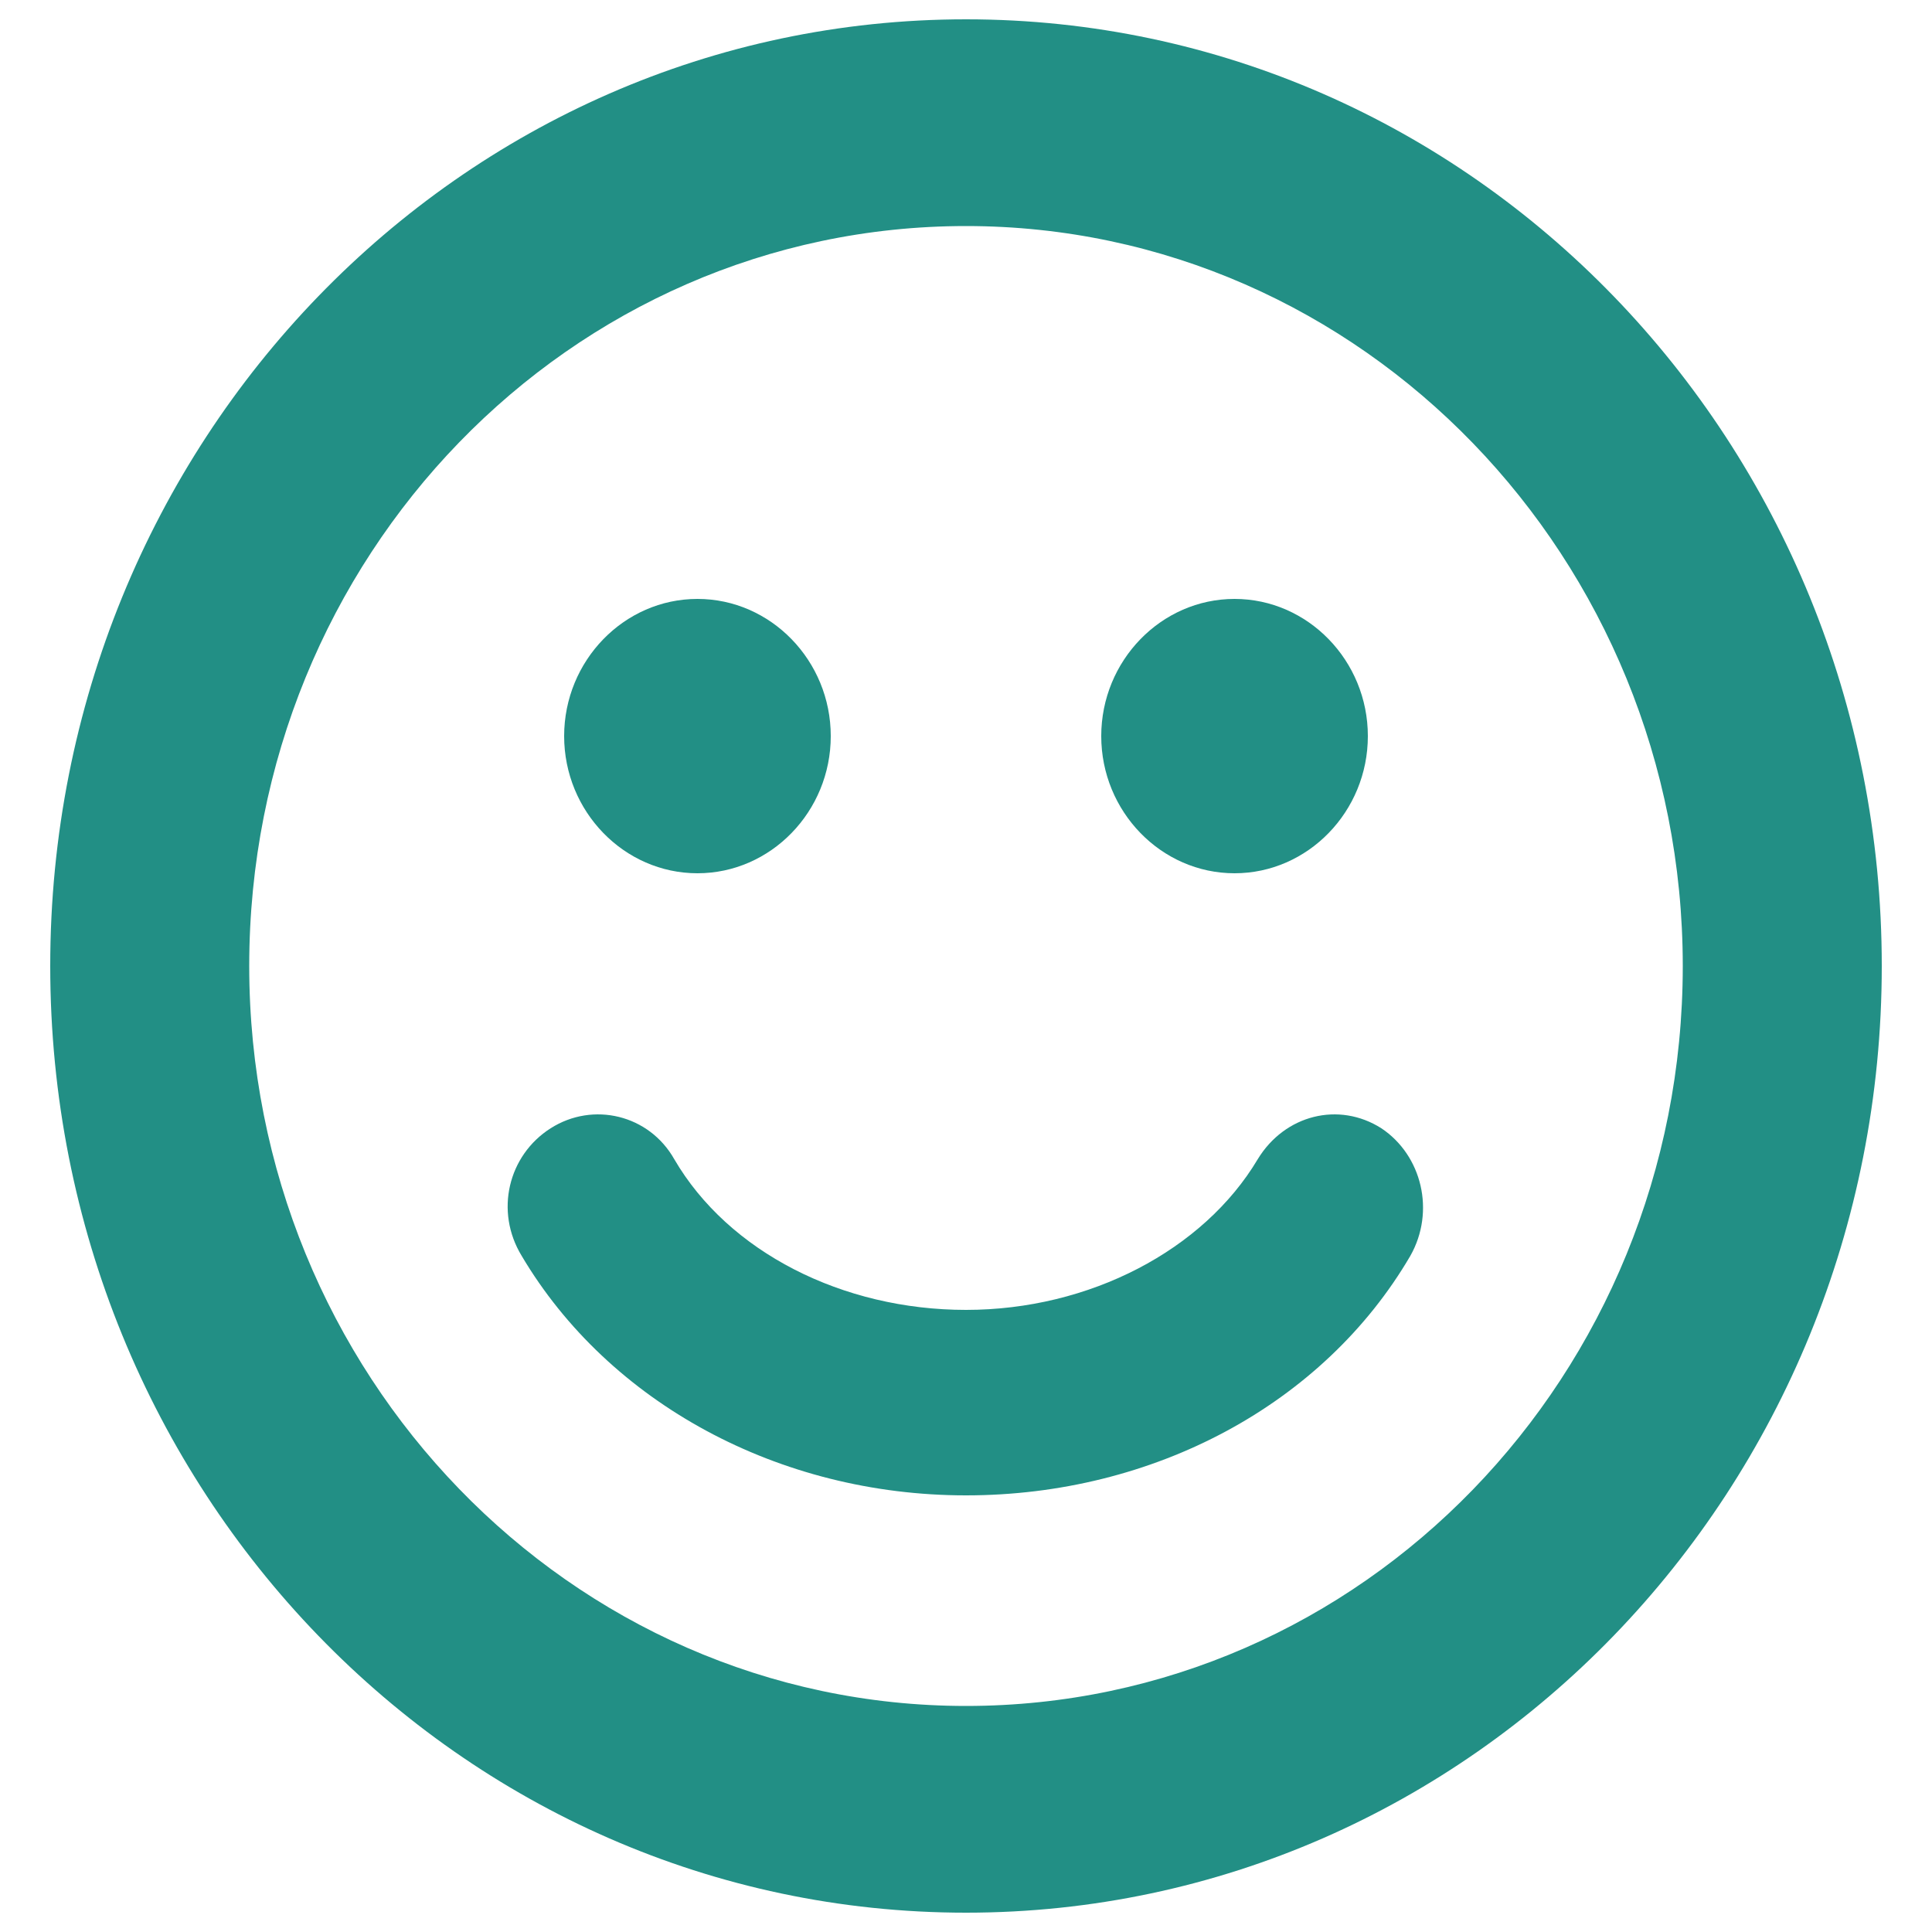
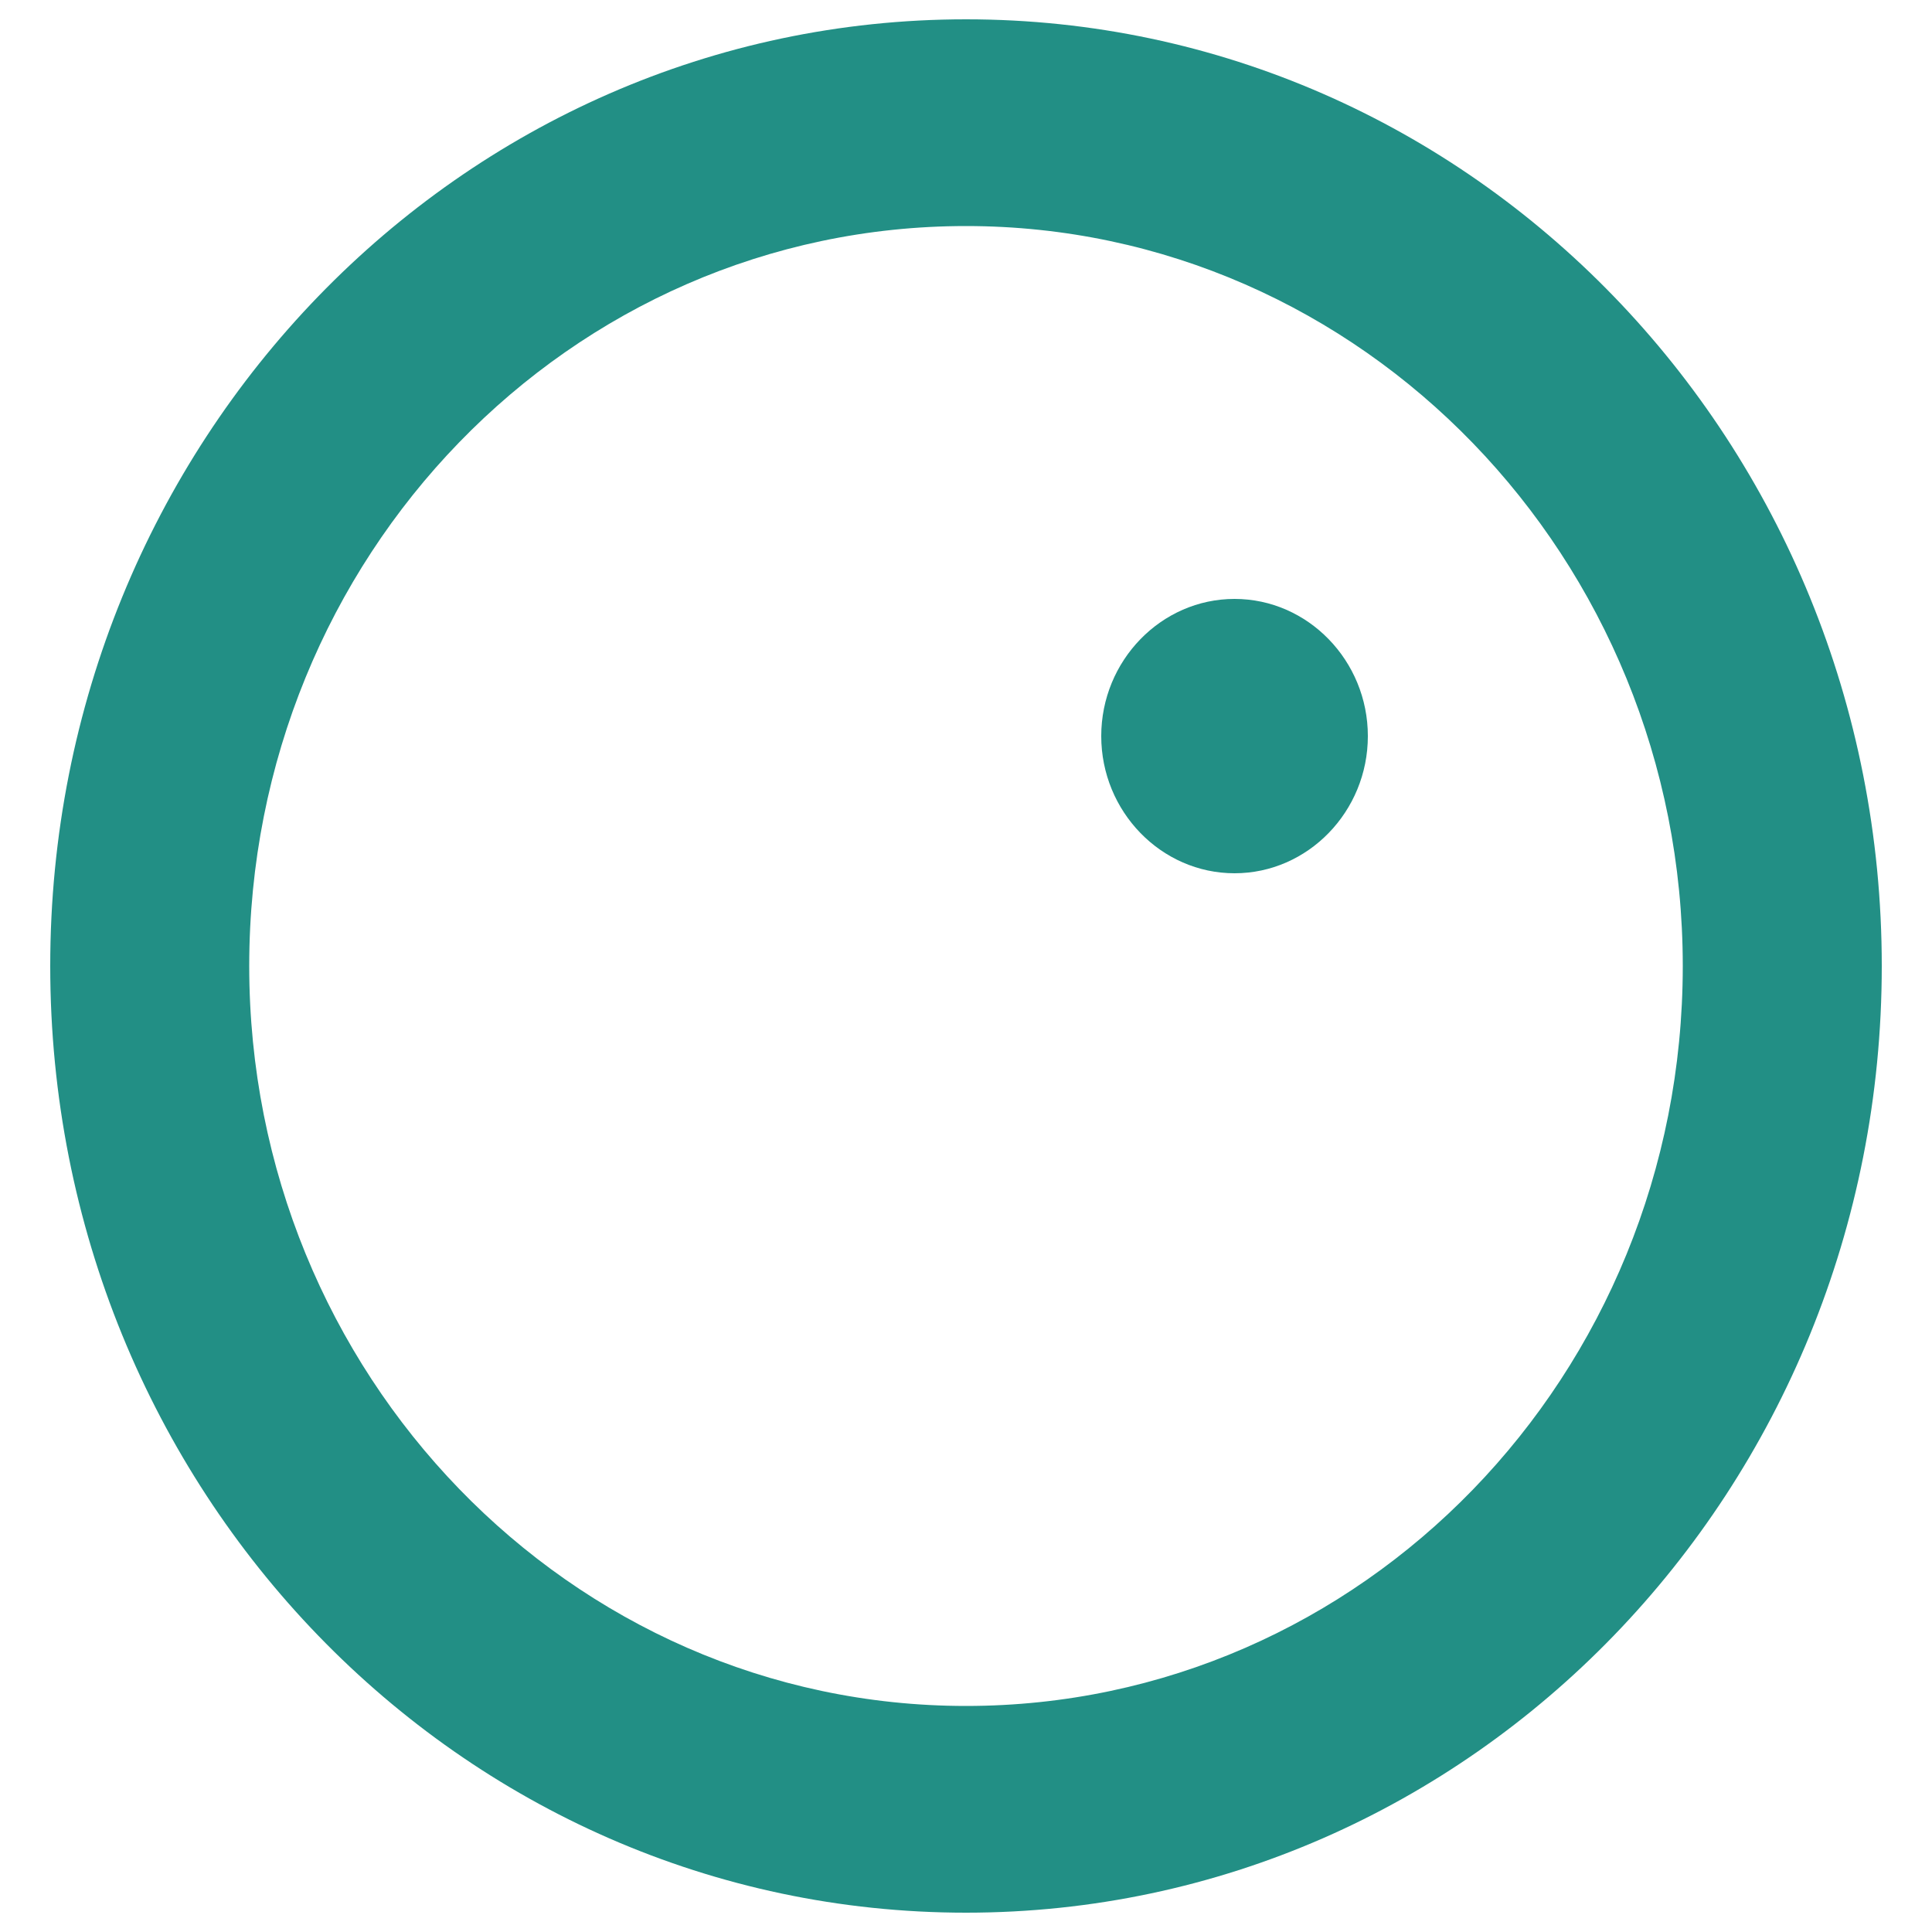
<svg xmlns="http://www.w3.org/2000/svg" version="1.1" id="Layer_1" x="0px" y="0px" viewBox="0 0 100 100" style="enable-background:new 0 0 100 100;" xml:space="preserve">
  <style type="text/css">
	.st0{fill:#255794;}
	.st1{fill:#228F85;}
	.st2{fill:#238E86;}
	.st3{fill:#255694;}
</style>
  <g>
    <path class="st1" d="M50,88.3c-20.5,0-37.1-17.2-37.1-38.3c0-21.2,16.6-38.3,37.1-38.3c20.5,0,37.1,17.2,37.1,38.3   C87.1,71.2,70.5,88.3,50,88.3 M50,1C23.8,1,2.6,22.9,2.6,50c0,27.1,21.2,49,47.4,49c26.2,0,47.4-21.9,47.4-49   C97.4,22.9,76.2,1,50,1" />
-     <path class="st1" d="M36.1,31c3.8,0,6.9,3.2,6.9,7.1c0,3.9-3.1,7.1-6.9,7.1c-3.8,0-6.9-3.2-6.9-7.1C29.2,34.2,32.3,31,36.1,31" />
    <path class="st1" d="M63.9,31c3.8,0,6.9,3.2,6.9,7.1c0,3.9-3.1,7.1-6.9,7.1c-3.8,0-6.9-3.2-6.9-7.1C57,34.2,60.1,31,63.9,31" />
-     <path class="st1" d="M71.5,58.4c-2.2-1.4-5-0.7-6.4,1.6c-2.8,4.7-8.7,7.8-15.1,7.8c-6.4,0-12.3-3-15.1-7.8c-1.3-2.3-4.2-3-6.4-1.6   c-2.2,1.4-2.9,4.3-1.5,6.6c4.5,7.6,13.3,12.4,23,12.4c9.7,0,18.5-4.7,23-12.4C74.3,62.7,73.6,59.8,71.5,58.4" />
  </g>
</svg>